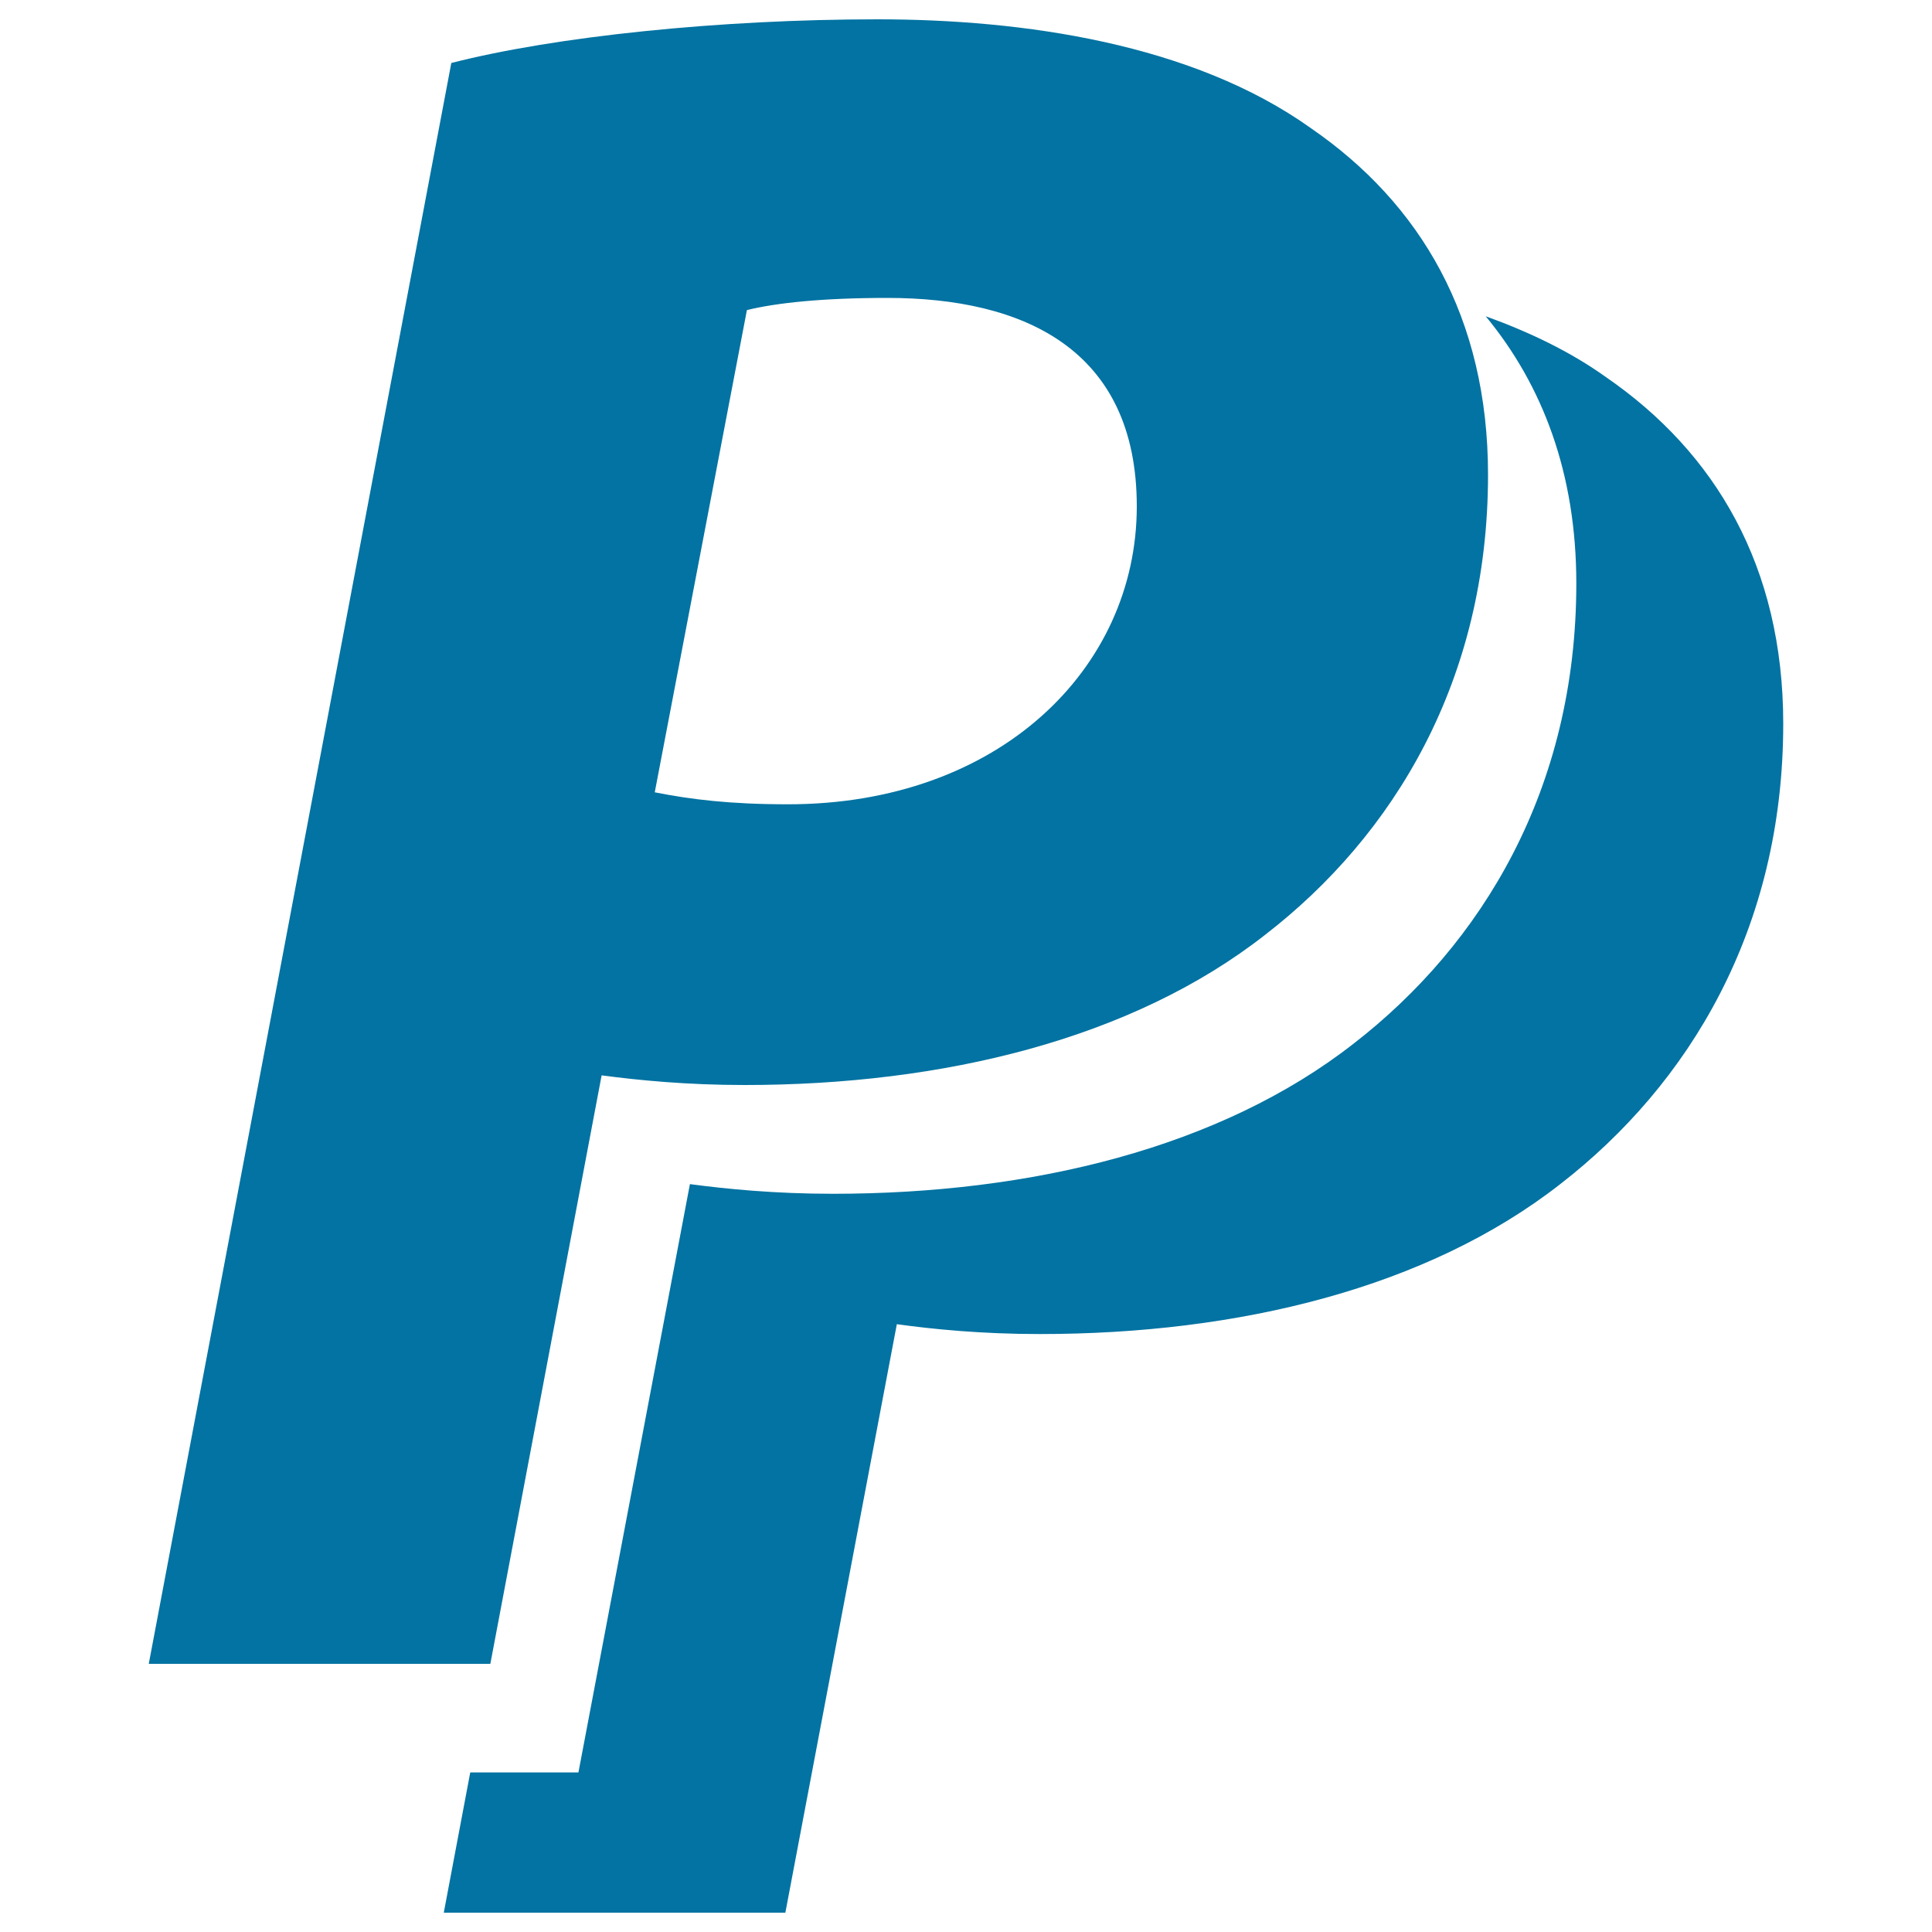
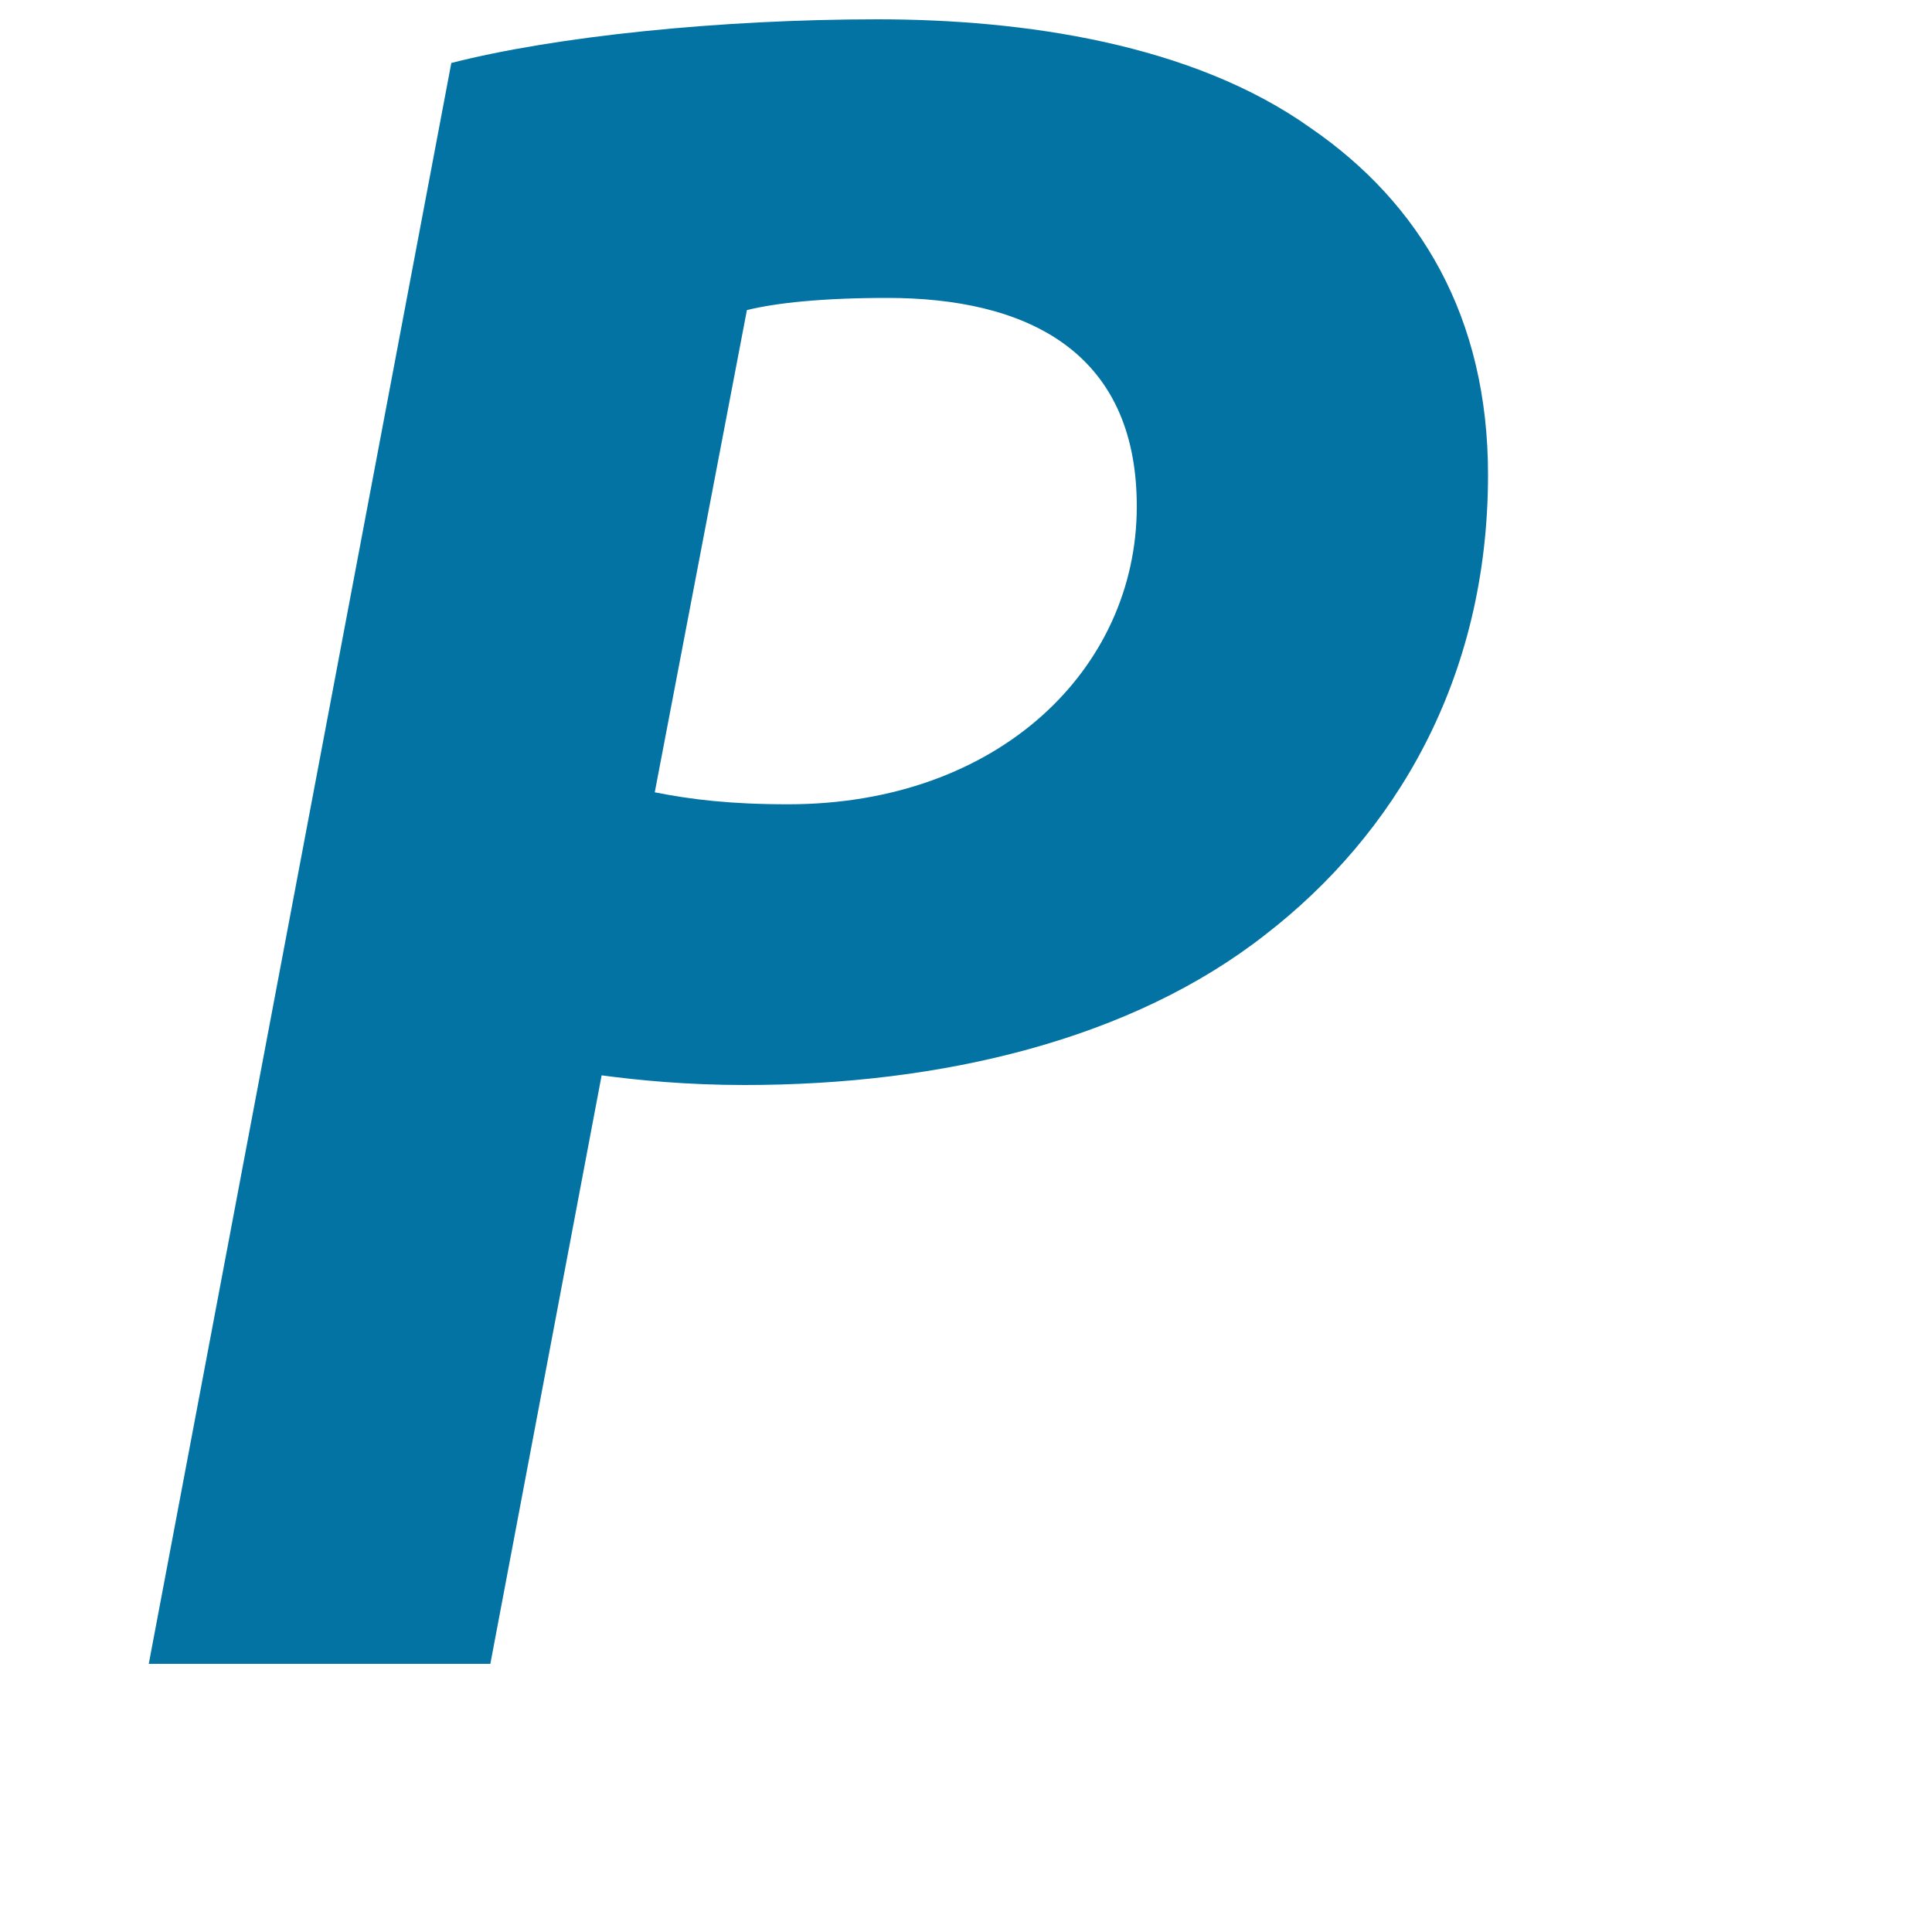
<svg xmlns="http://www.w3.org/2000/svg" viewBox="0 0 1000 1000" style="fill:#0273a2">
  <title>Paypal Logotype SVG icon</title>
  <g>
    <g>
-       <path d="M831.4,195.3c-18.7-13.4-40-23.5-62.4-31.6c29.5,35.7,46.9,81.4,46.9,138.3c0,106.5-48.9,186.8-115.3,238.2c-69,53.9-166.7,77.7-269.5,77.7c-30.1,0-55.2-2.5-74-5l-57.7,304.5h-56L229.7,990h176.8l57.7-304.6c18.8,2.6,43.9,5.1,74,5.1c102.9,0,200.6-23.8,269.5-77.7C874.1,561.3,923,481.1,923,374.6C923,293.1,887.8,234.2,831.4,195.3z" />
      <path d="M311.4,556.6c18.8,2.5,43.9,5,74,5c102.8,0,200.6-23.8,269.5-77.8c66.5-51.4,115.3-131.6,115.3-238.1c0-81.5-35.1-140.4-91.6-179.3C617.2,22.5,529.4,10,454.2,10c-81.5,0-166.7,8.8-220.6,22.6L77,861.2h176.8L311.4,556.6z M386.6,160.5c15-3.7,38.8-6.3,72.7-6.3c70.2,0,129.1,26.3,129.1,107.9c0,84-71.4,154.2-180.5,154.2c-30.1,0-50.2-2.5-69-6.2L386.6,160.5z" />
    </g>
  </g>
</svg>